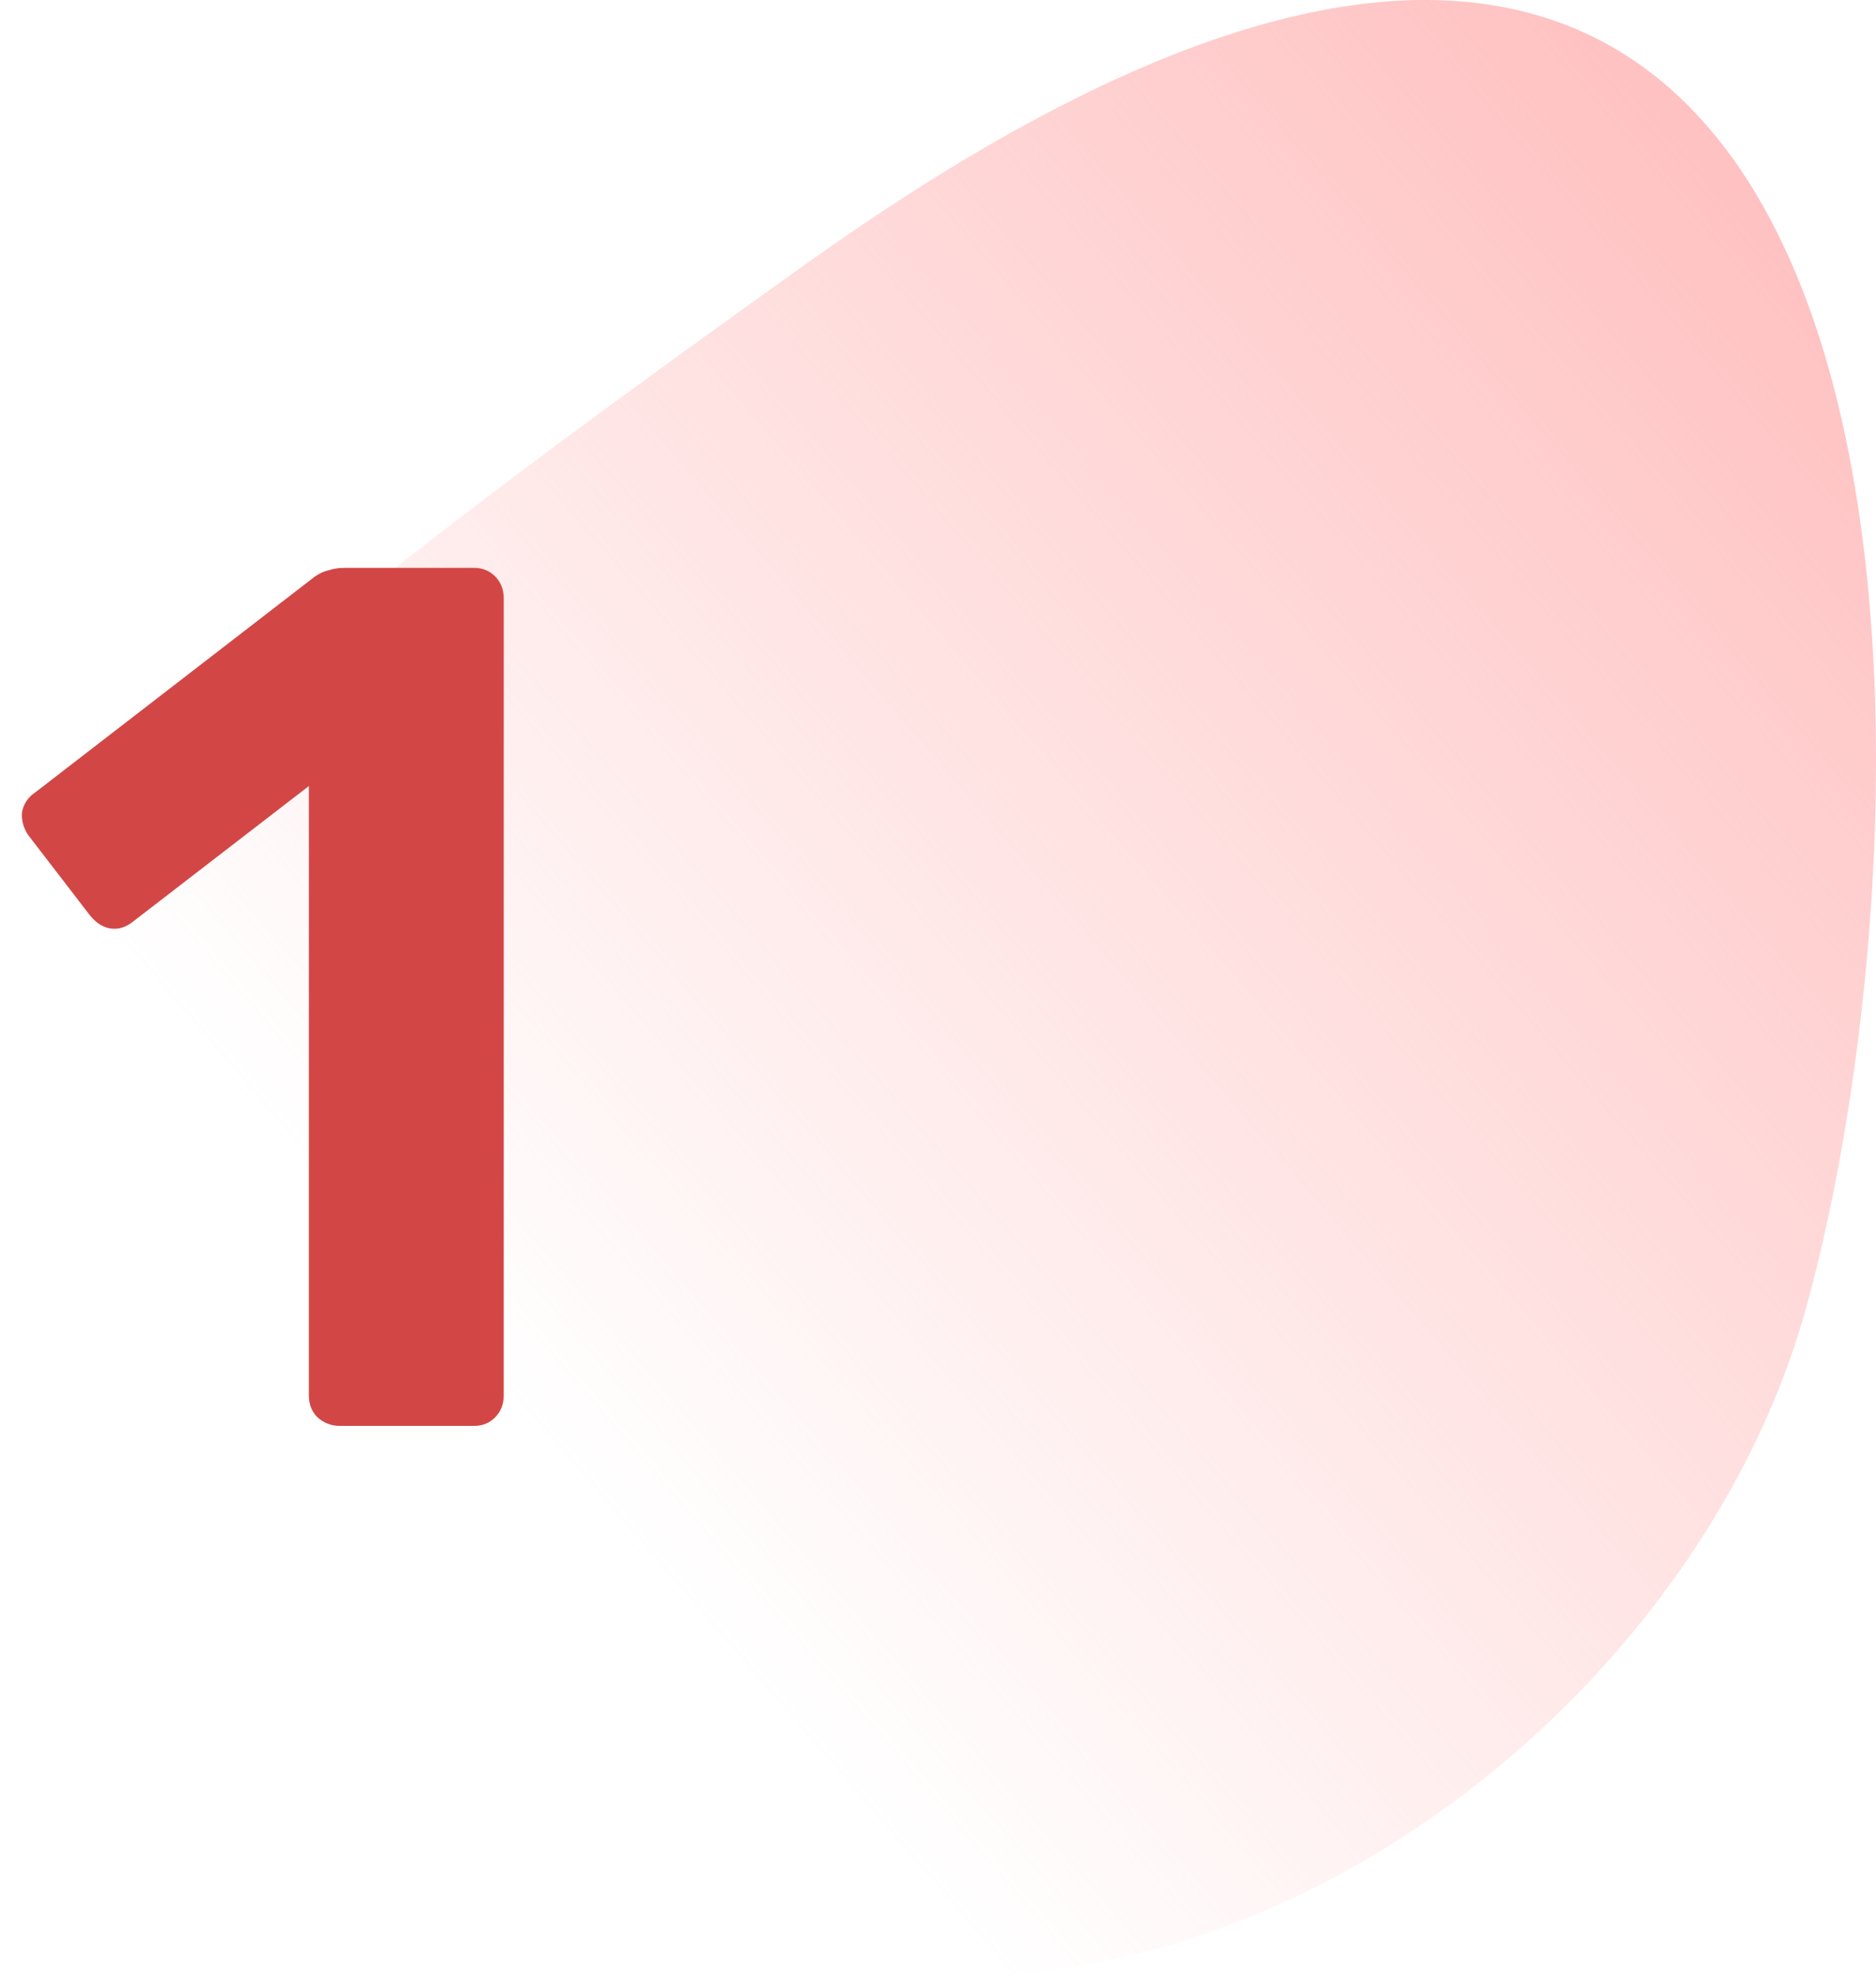
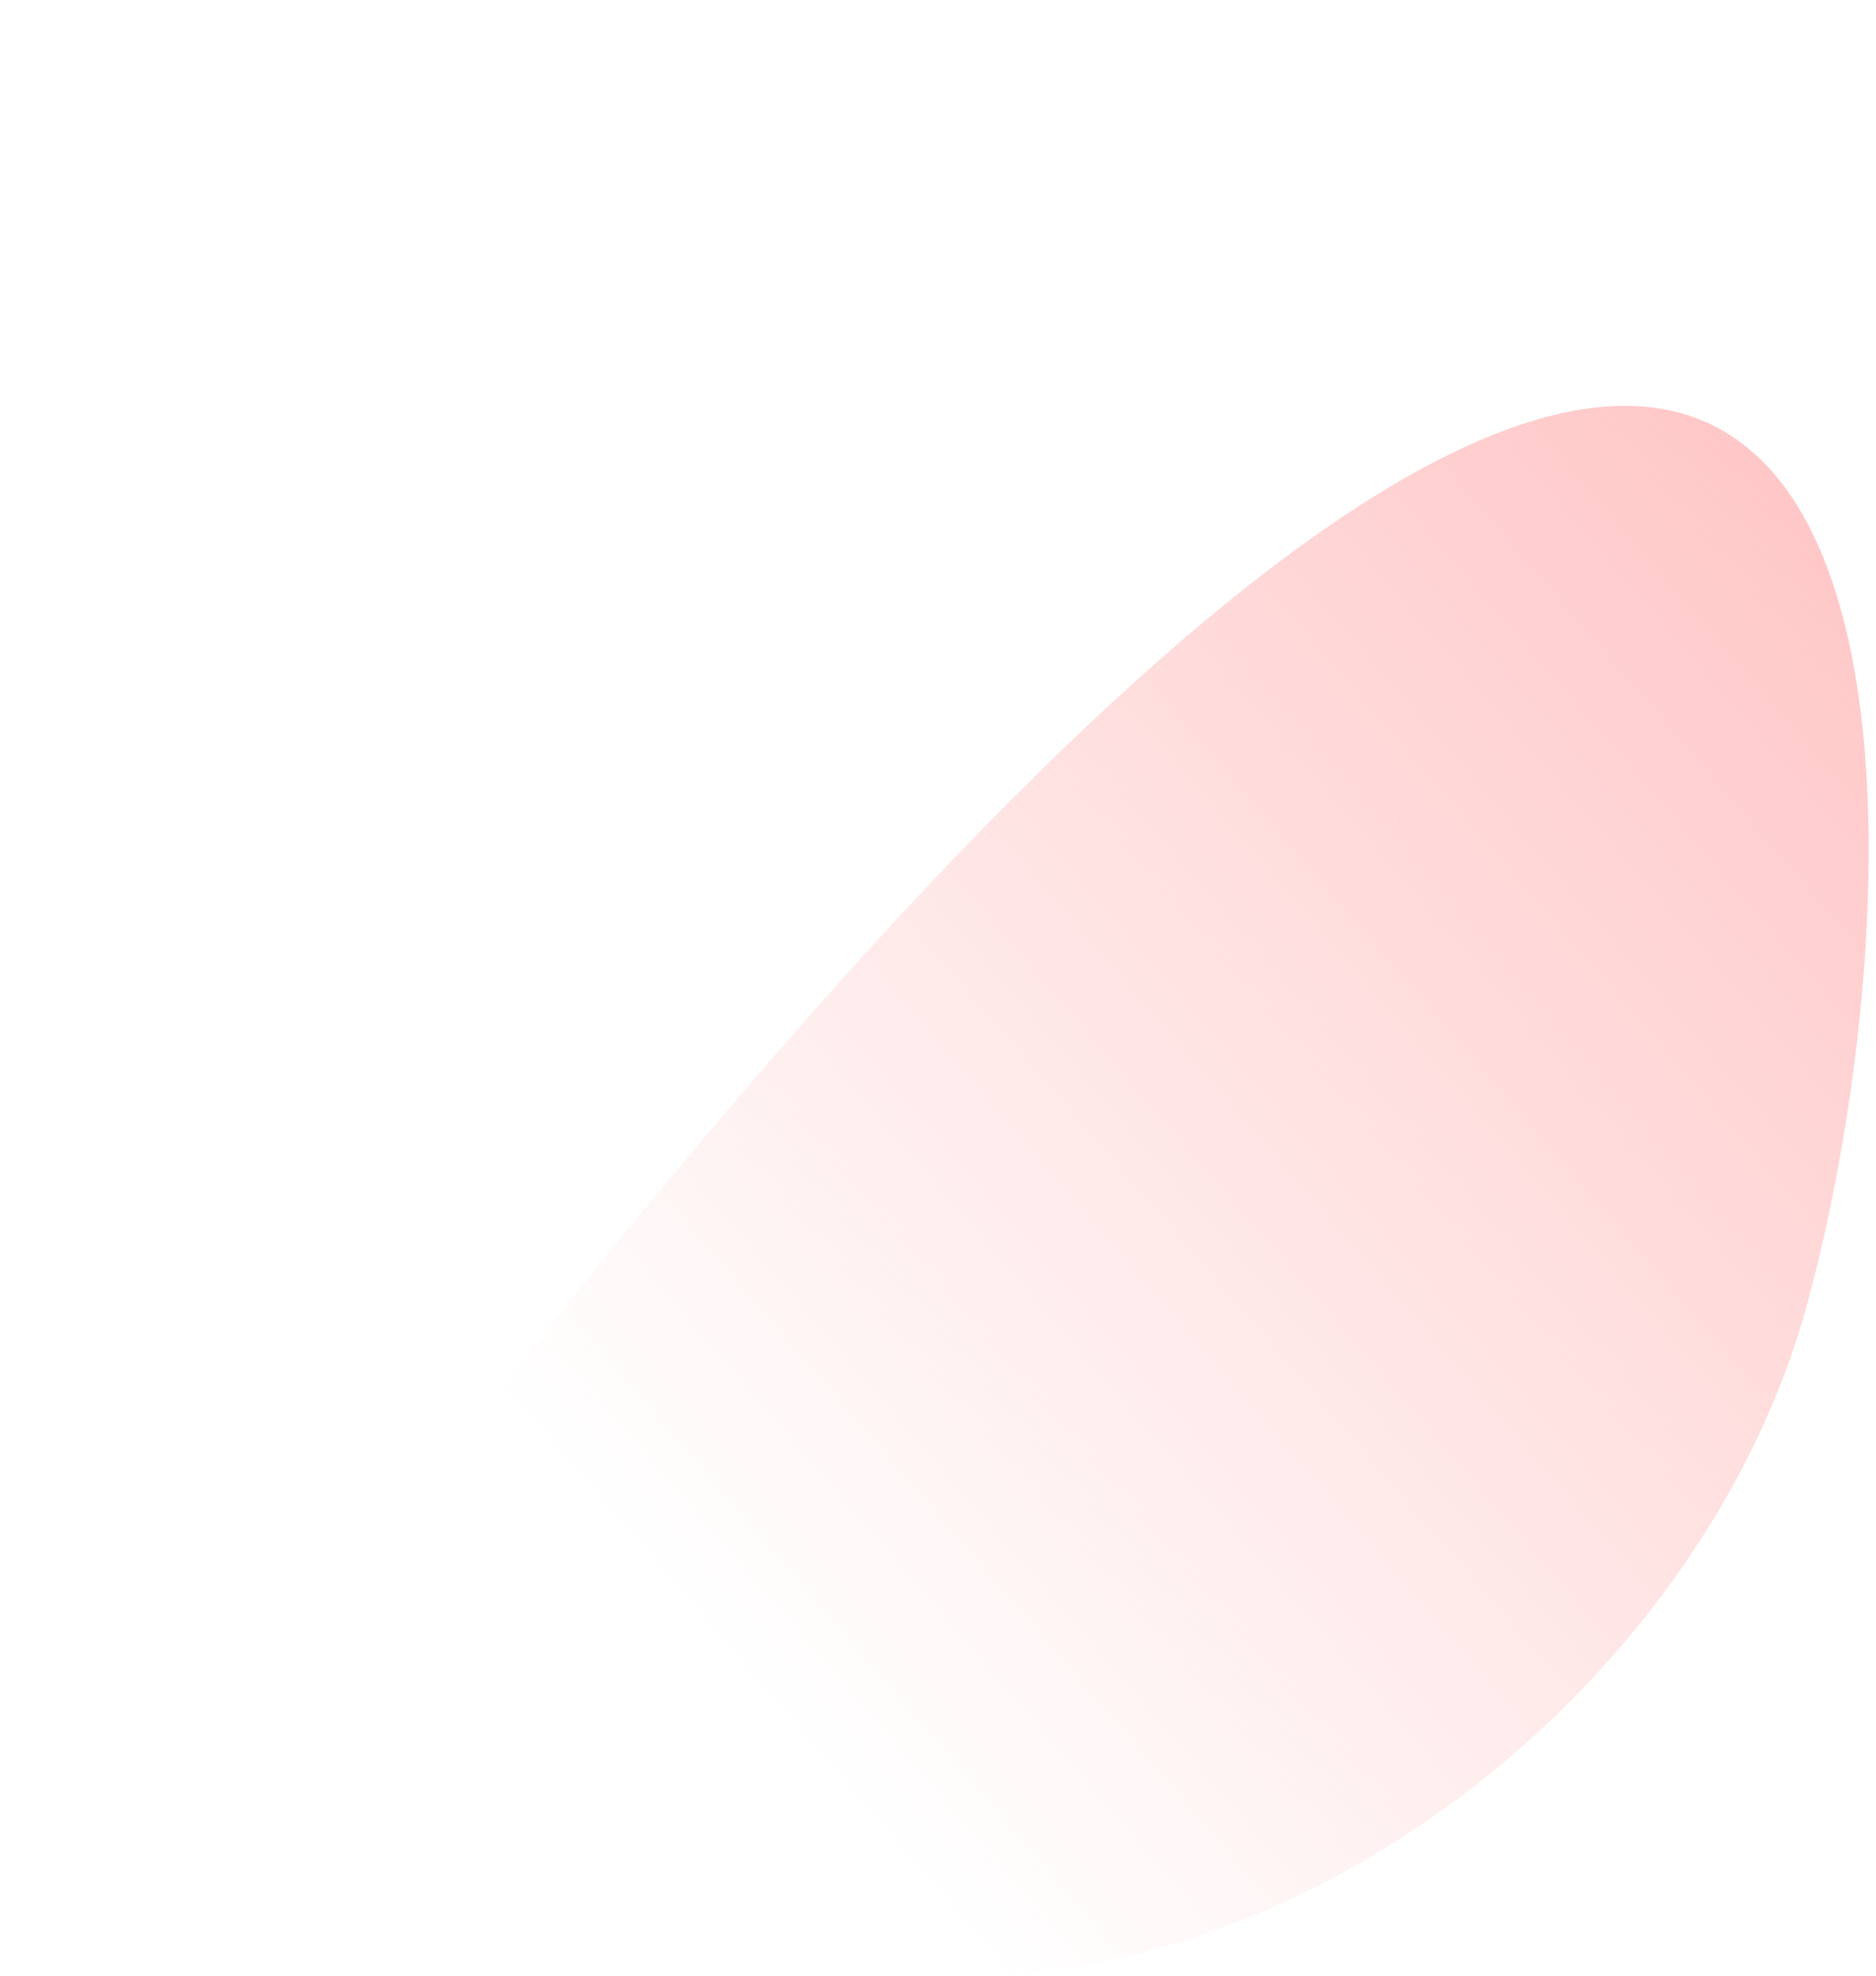
<svg xmlns="http://www.w3.org/2000/svg" width="75" height="79" viewBox="0 0 75 79" fill="none">
-   <path d="M13.542 63.917C-1.516 40.599 -13.597 43.198 32.364 10.45C78.325 -22.298 78.215 30.426 72.223 52.221C65.996 74.873 32.364 93.063 13.542 63.917Z" fill="url(#paint0_linear_424_985)" />
-   <path d="M13.573 57C13.246 57 12.952 56.886 12.691 56.657C12.462 56.428 12.348 56.134 12.348 55.775V31.422L5.292 36.861C4.998 37.09 4.688 37.171 4.361 37.106C4.067 37.041 3.806 36.861 3.577 36.567L1.127 33.382C0.931 33.088 0.849 32.778 0.882 32.451C0.947 32.124 1.127 31.863 1.421 31.667L12.593 23.043C12.789 22.912 12.969 22.831 13.132 22.798C13.328 22.733 13.54 22.7 13.769 22.7H18.963C19.29 22.7 19.567 22.814 19.796 23.043C20.025 23.272 20.139 23.566 20.139 23.925V55.775C20.139 56.134 20.025 56.428 19.796 56.657C19.567 56.886 19.29 57 18.963 57H13.573Z" fill="#D24746" />
+   <path d="M13.542 63.917C78.325 -22.298 78.215 30.426 72.223 52.221C65.996 74.873 32.364 93.063 13.542 63.917Z" fill="url(#paint0_linear_424_985)" />
  <defs>
    <linearGradient id="paint0_linear_424_985" x1="82.373" y1="7.48" x2="22.646" y2="58.919" gradientUnits="userSpaceOnUse">
      <stop stop-color="#FFB9B9" />
      <stop offset="1" stop-color="#FFB9B9" stop-opacity="0" />
    </linearGradient>
  </defs>
</svg>